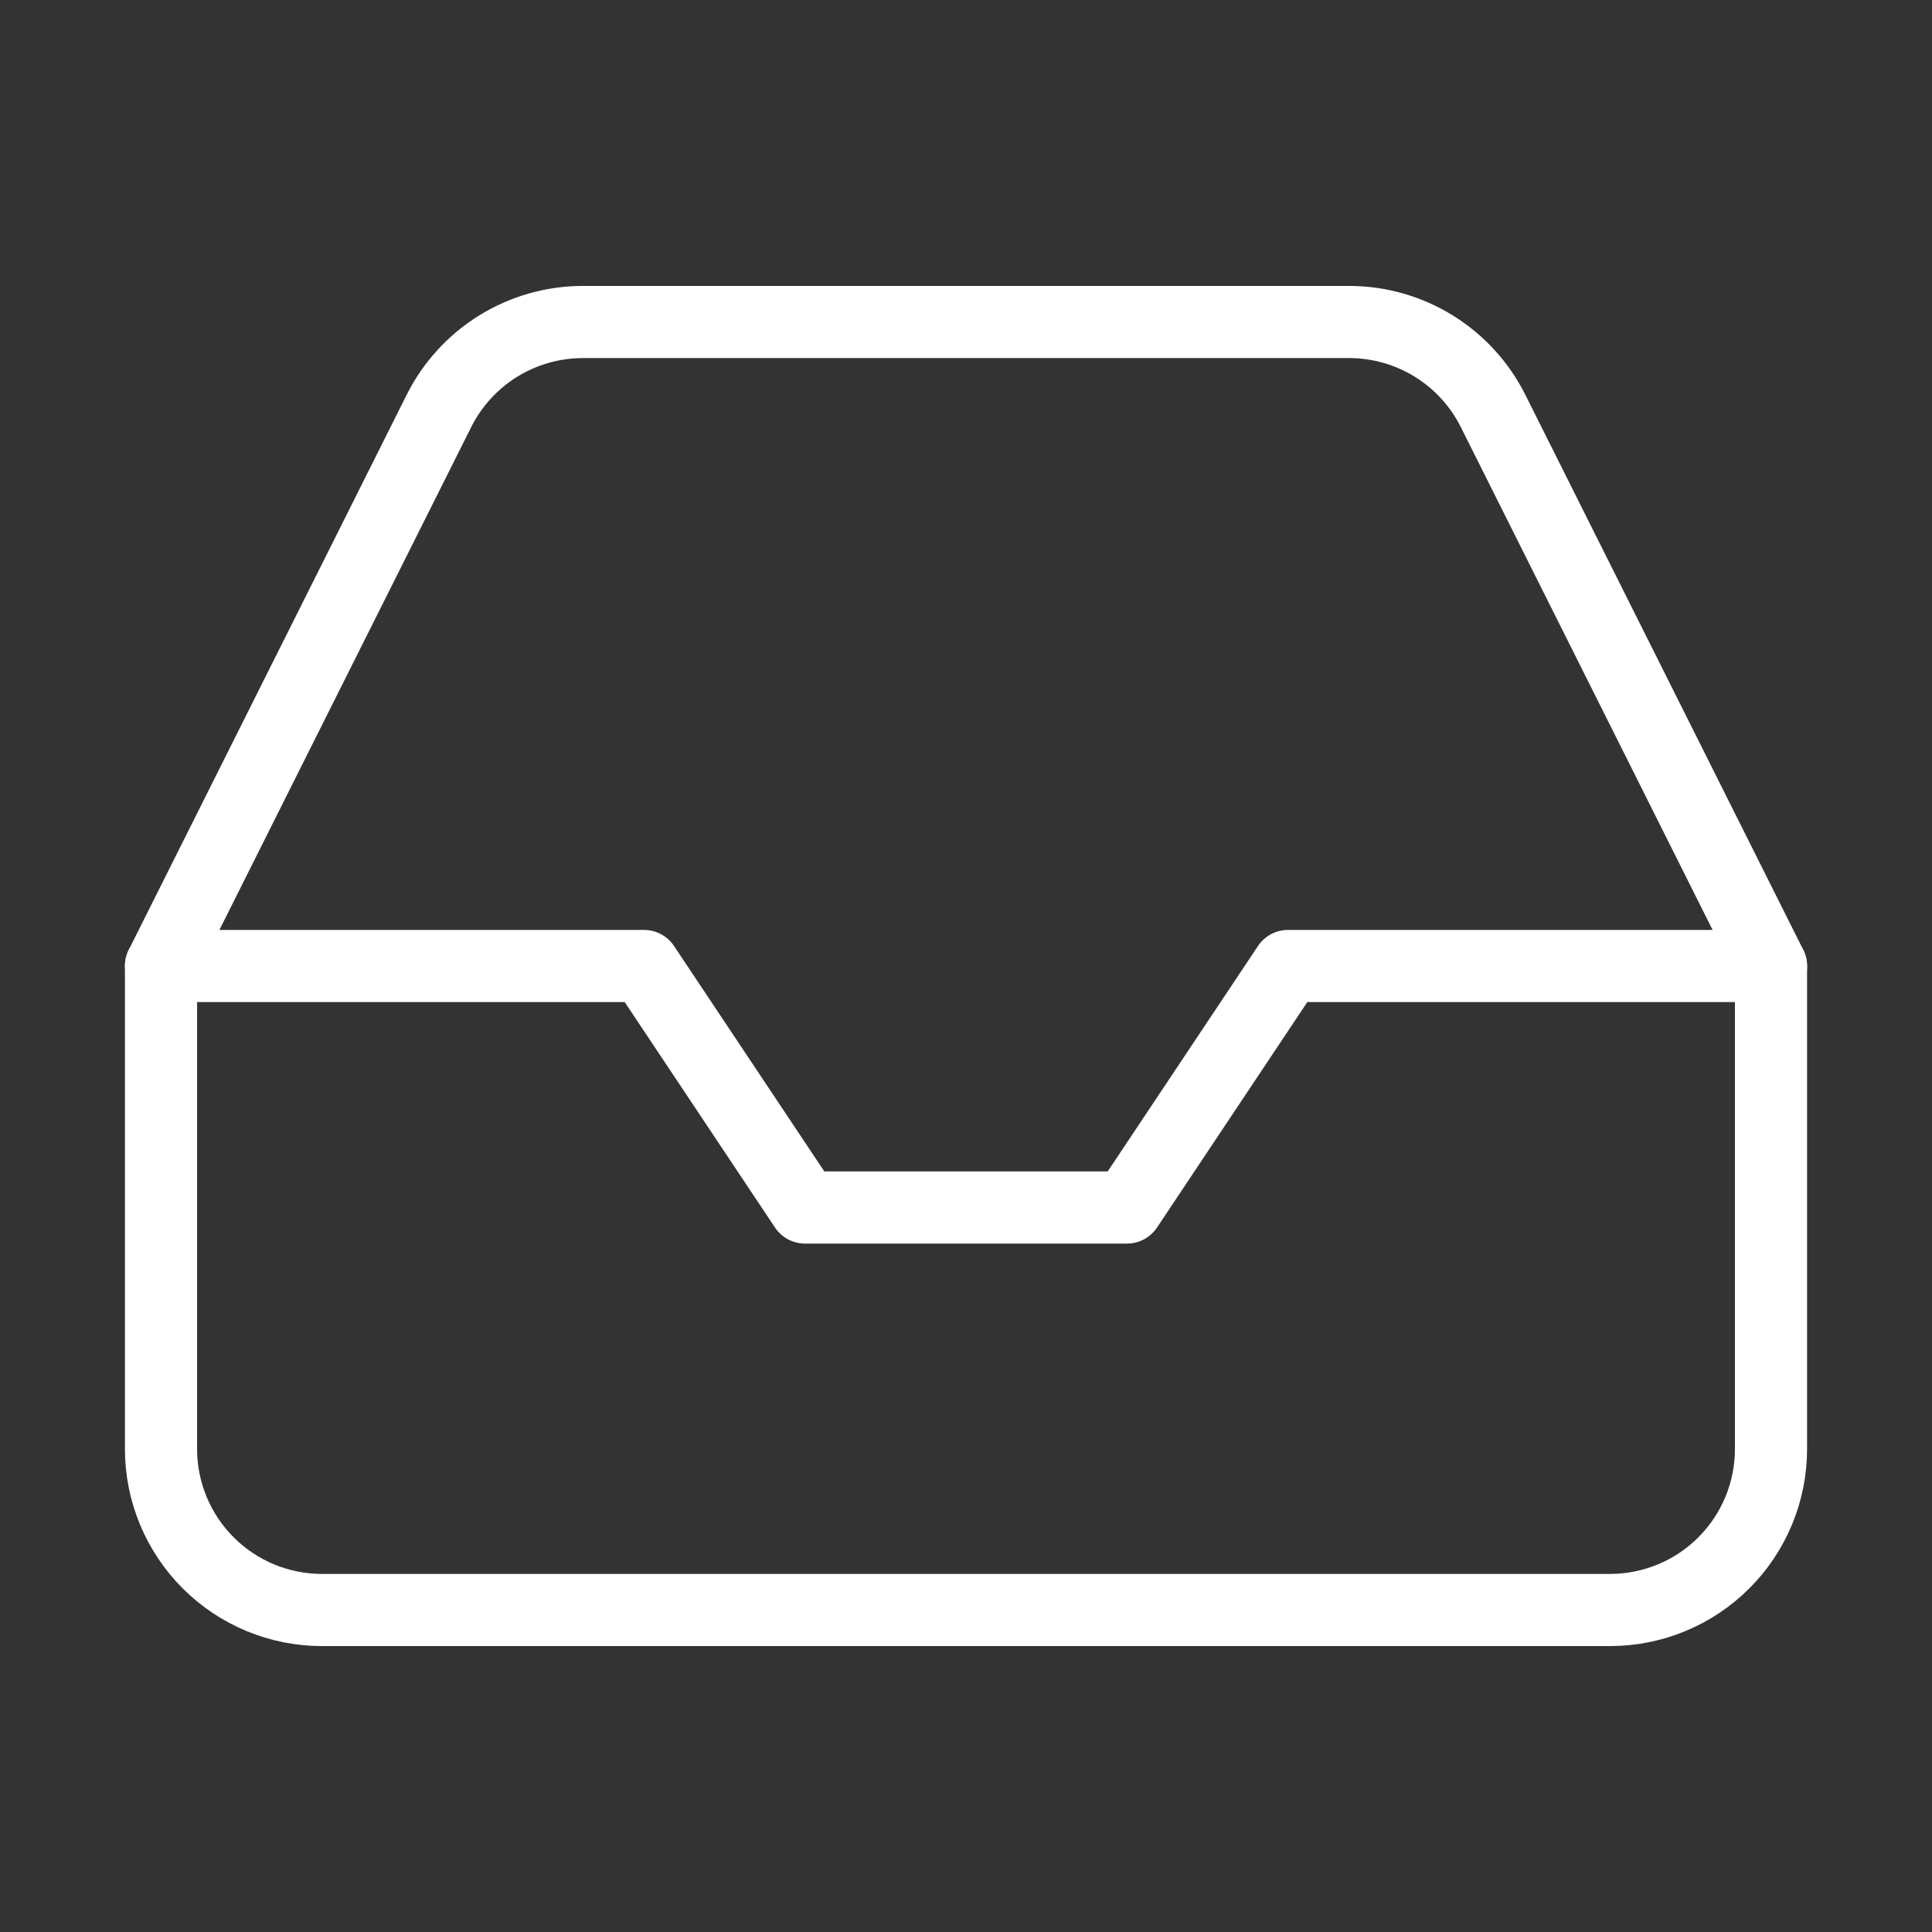
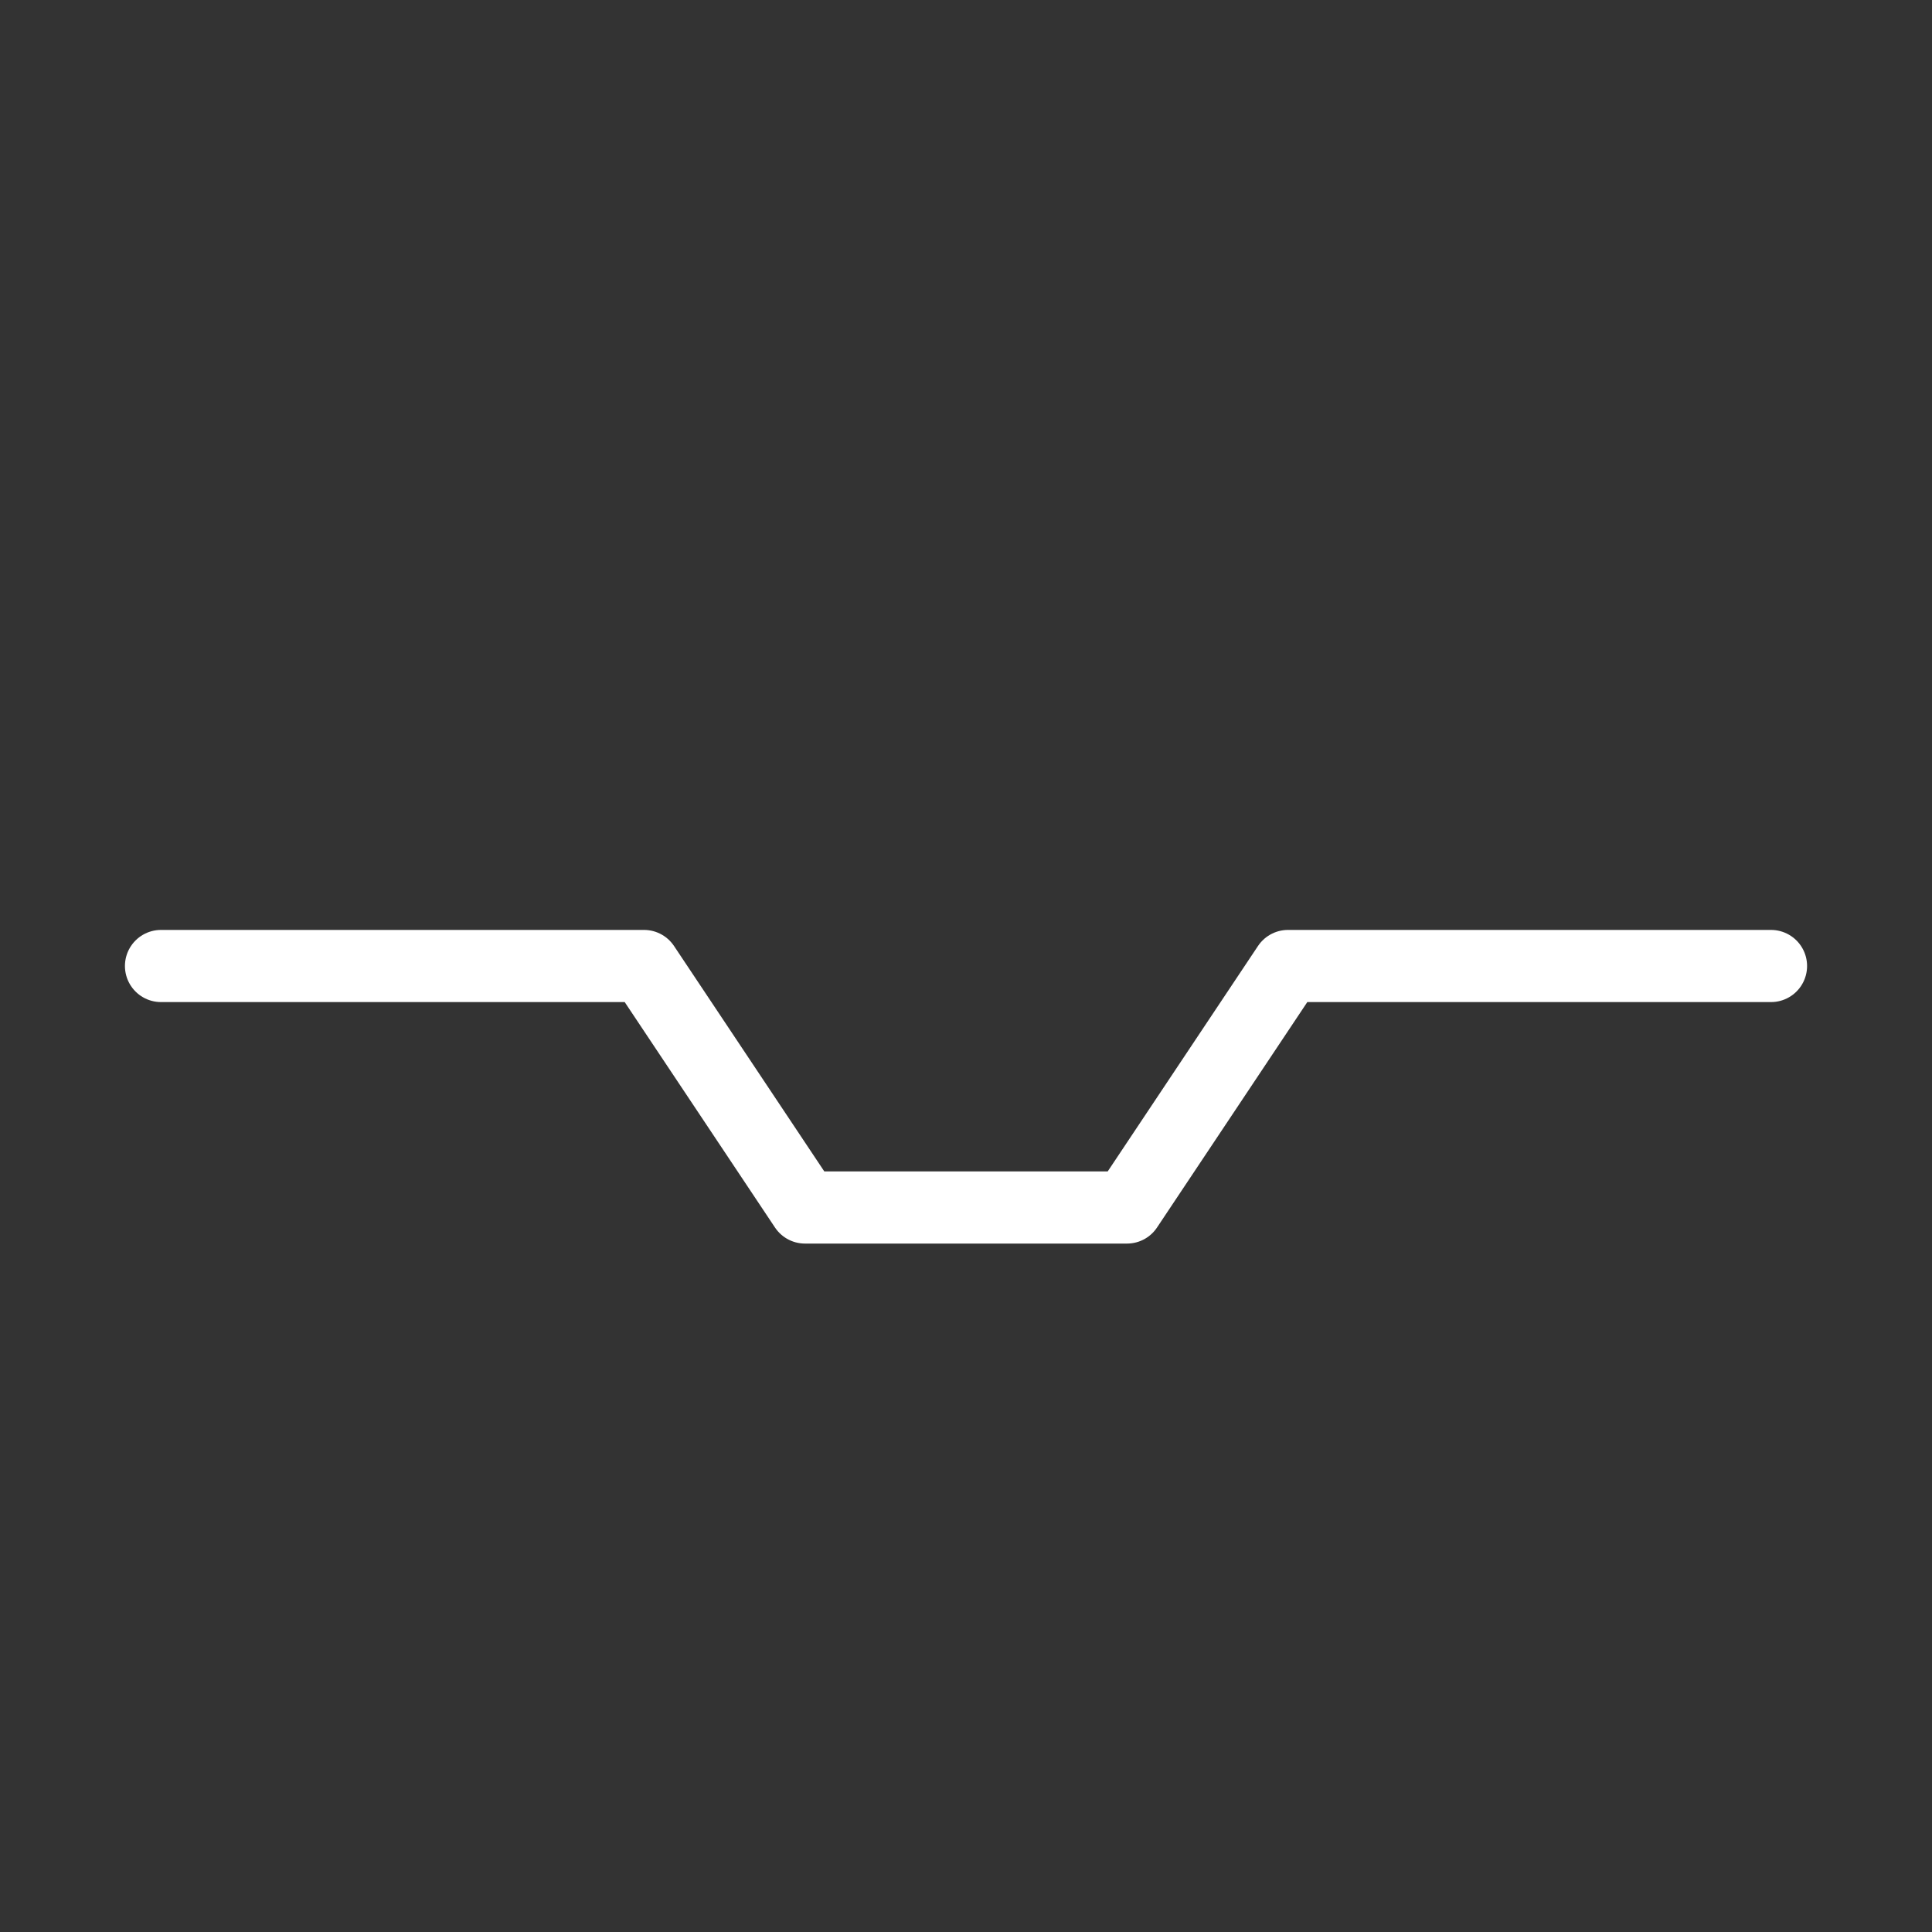
<svg xmlns="http://www.w3.org/2000/svg" width="151" height="151" viewBox="0 0 151 151" fill="none">
  <rect x="0" y="0" width="151" height="151" fill="#333333" stroke="none" />
  <path d="M138.417 75.5H100.667L88.084 94.375H62.917L50.334 75.5H12.584" stroke="white" stroke-width="5.639" stroke-linecap="round" stroke-linejoin="round" />
-   <path d="M34.29 32.151L12.584 75.5V113.25C12.584 116.588 13.91 119.788 16.27 122.148C18.629 124.508 21.83 125.834 25.167 125.834H125.834C129.171 125.834 132.372 124.508 134.732 122.148C137.092 119.788 138.417 116.588 138.417 113.25V75.5L116.711 32.151C115.669 30.054 114.063 28.29 112.074 27.056C110.084 25.823 107.79 25.168 105.449 25.167H45.552C43.211 25.168 40.917 25.823 38.928 27.056C36.938 28.29 35.332 30.054 34.29 32.151Z" stroke="white" stroke-width="5.639" stroke-linecap="round" stroke-linejoin="round" />
</svg>